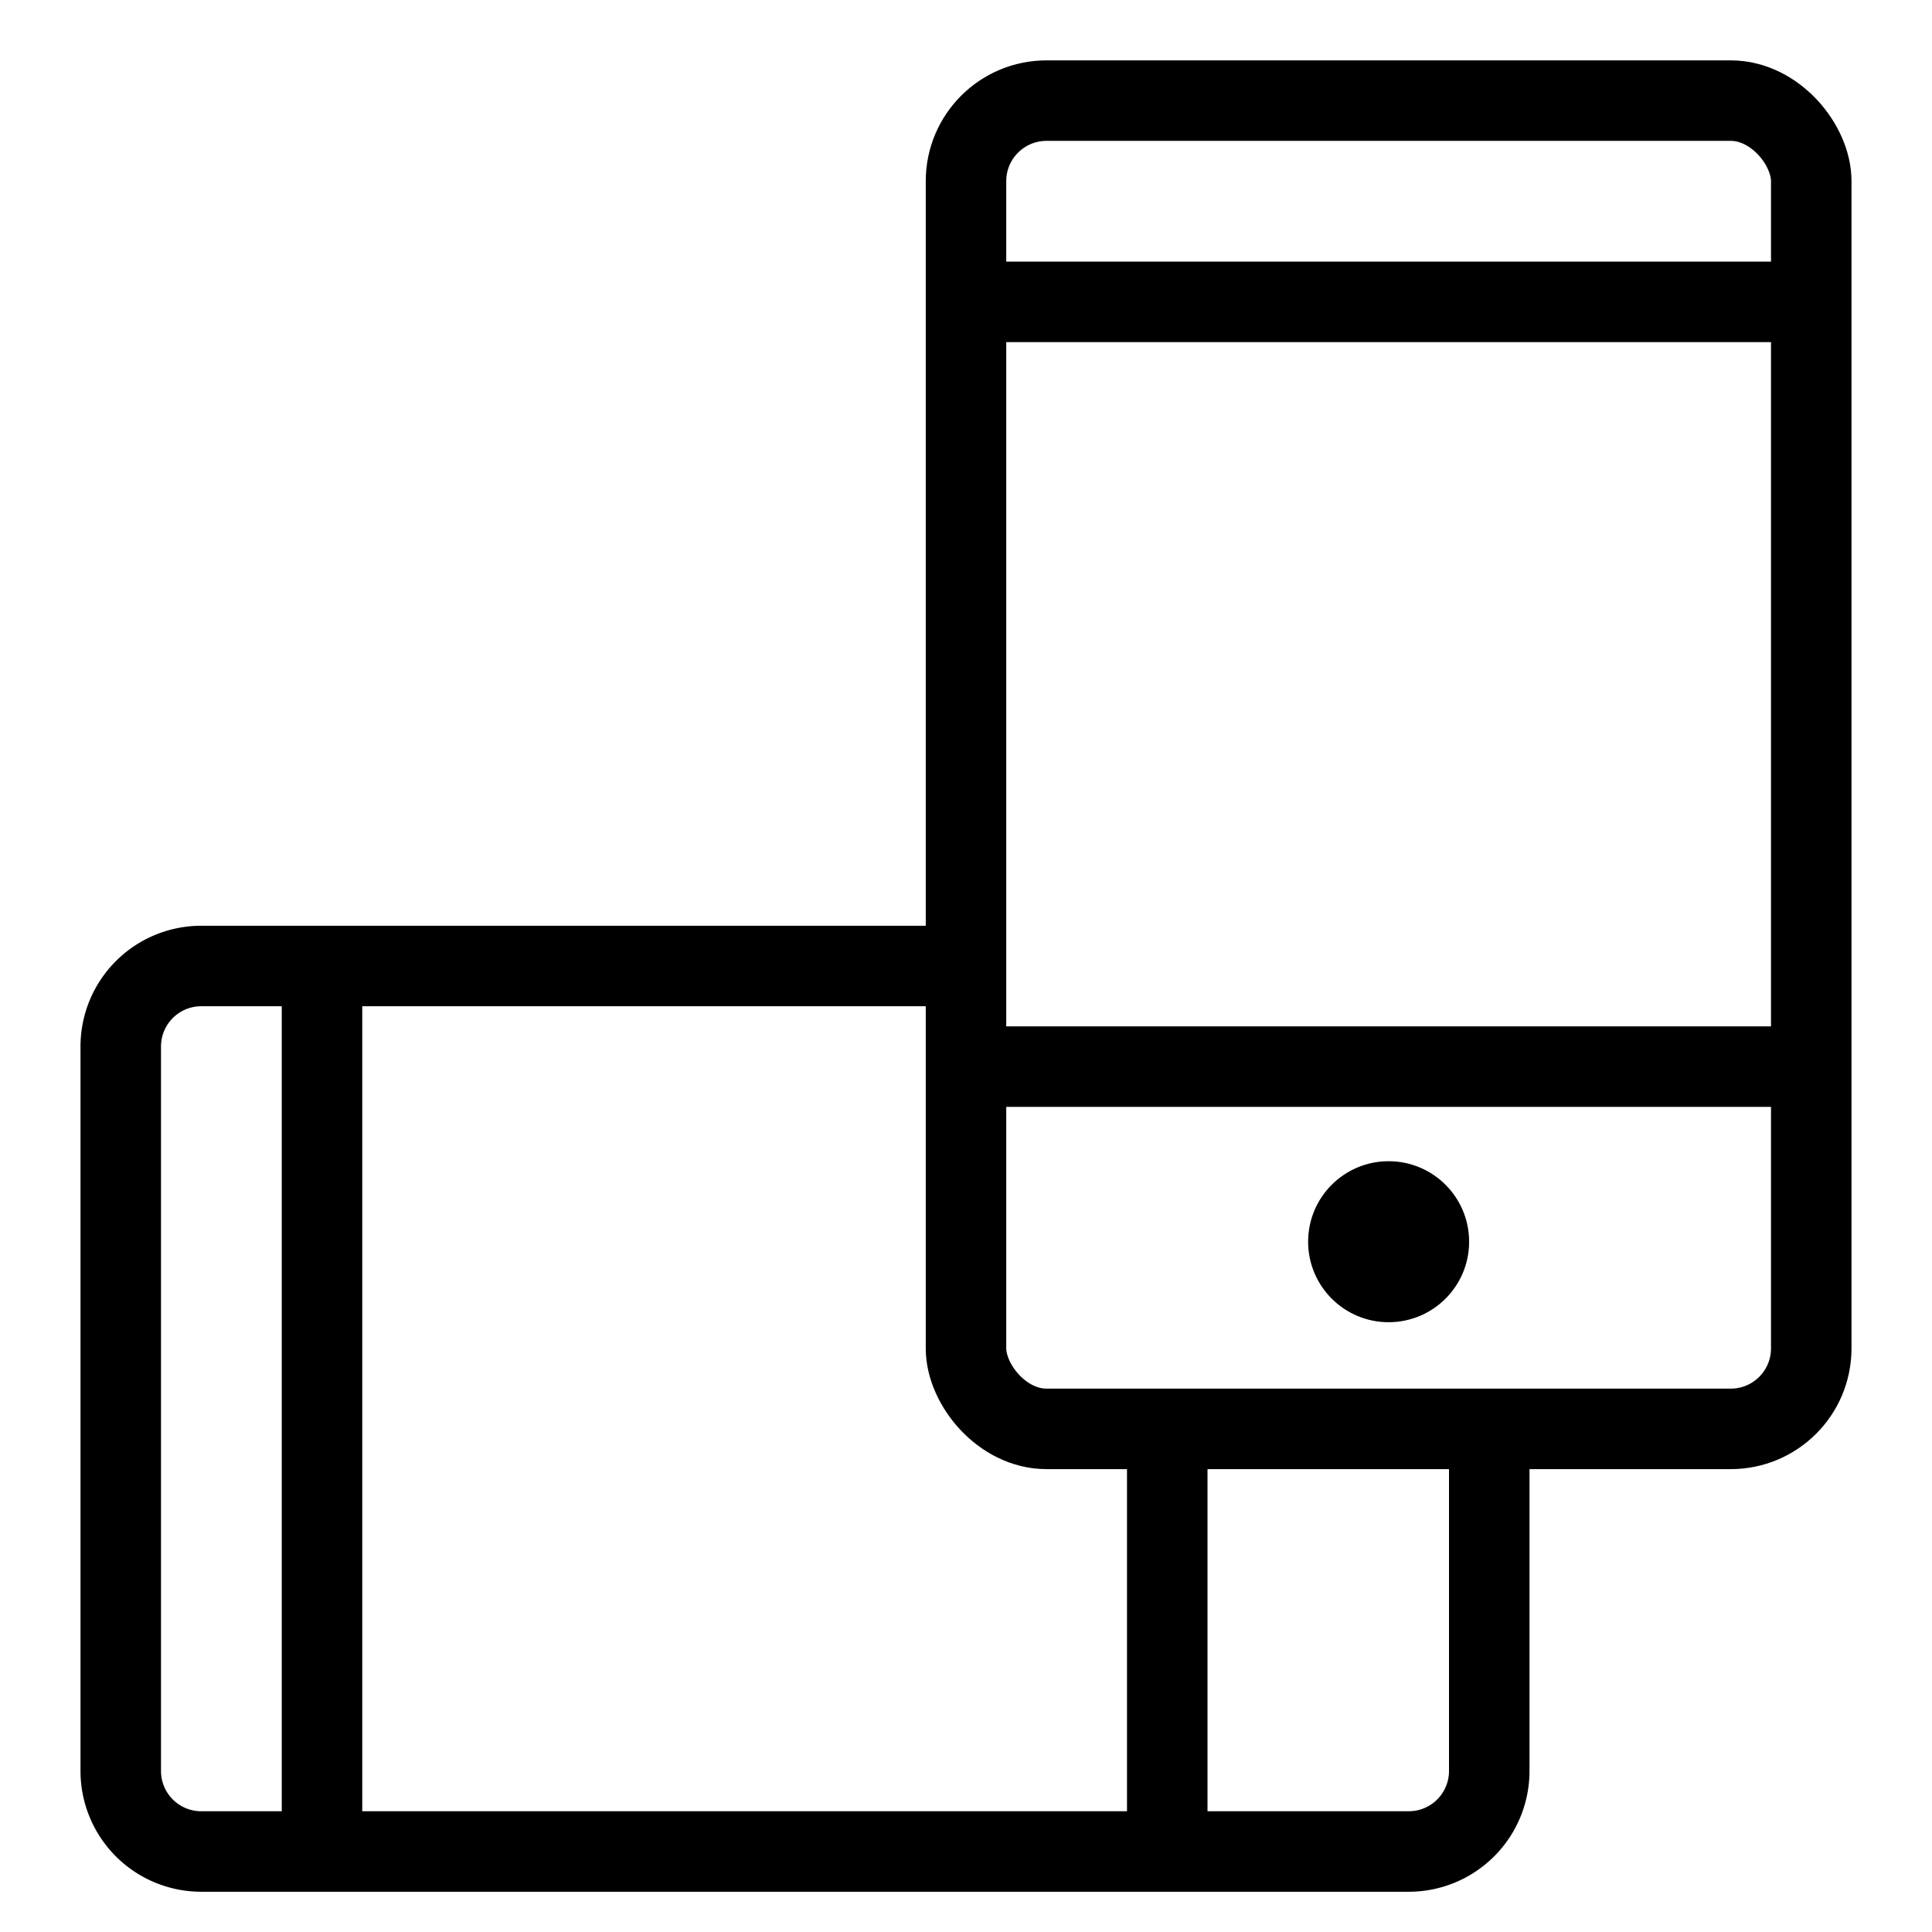
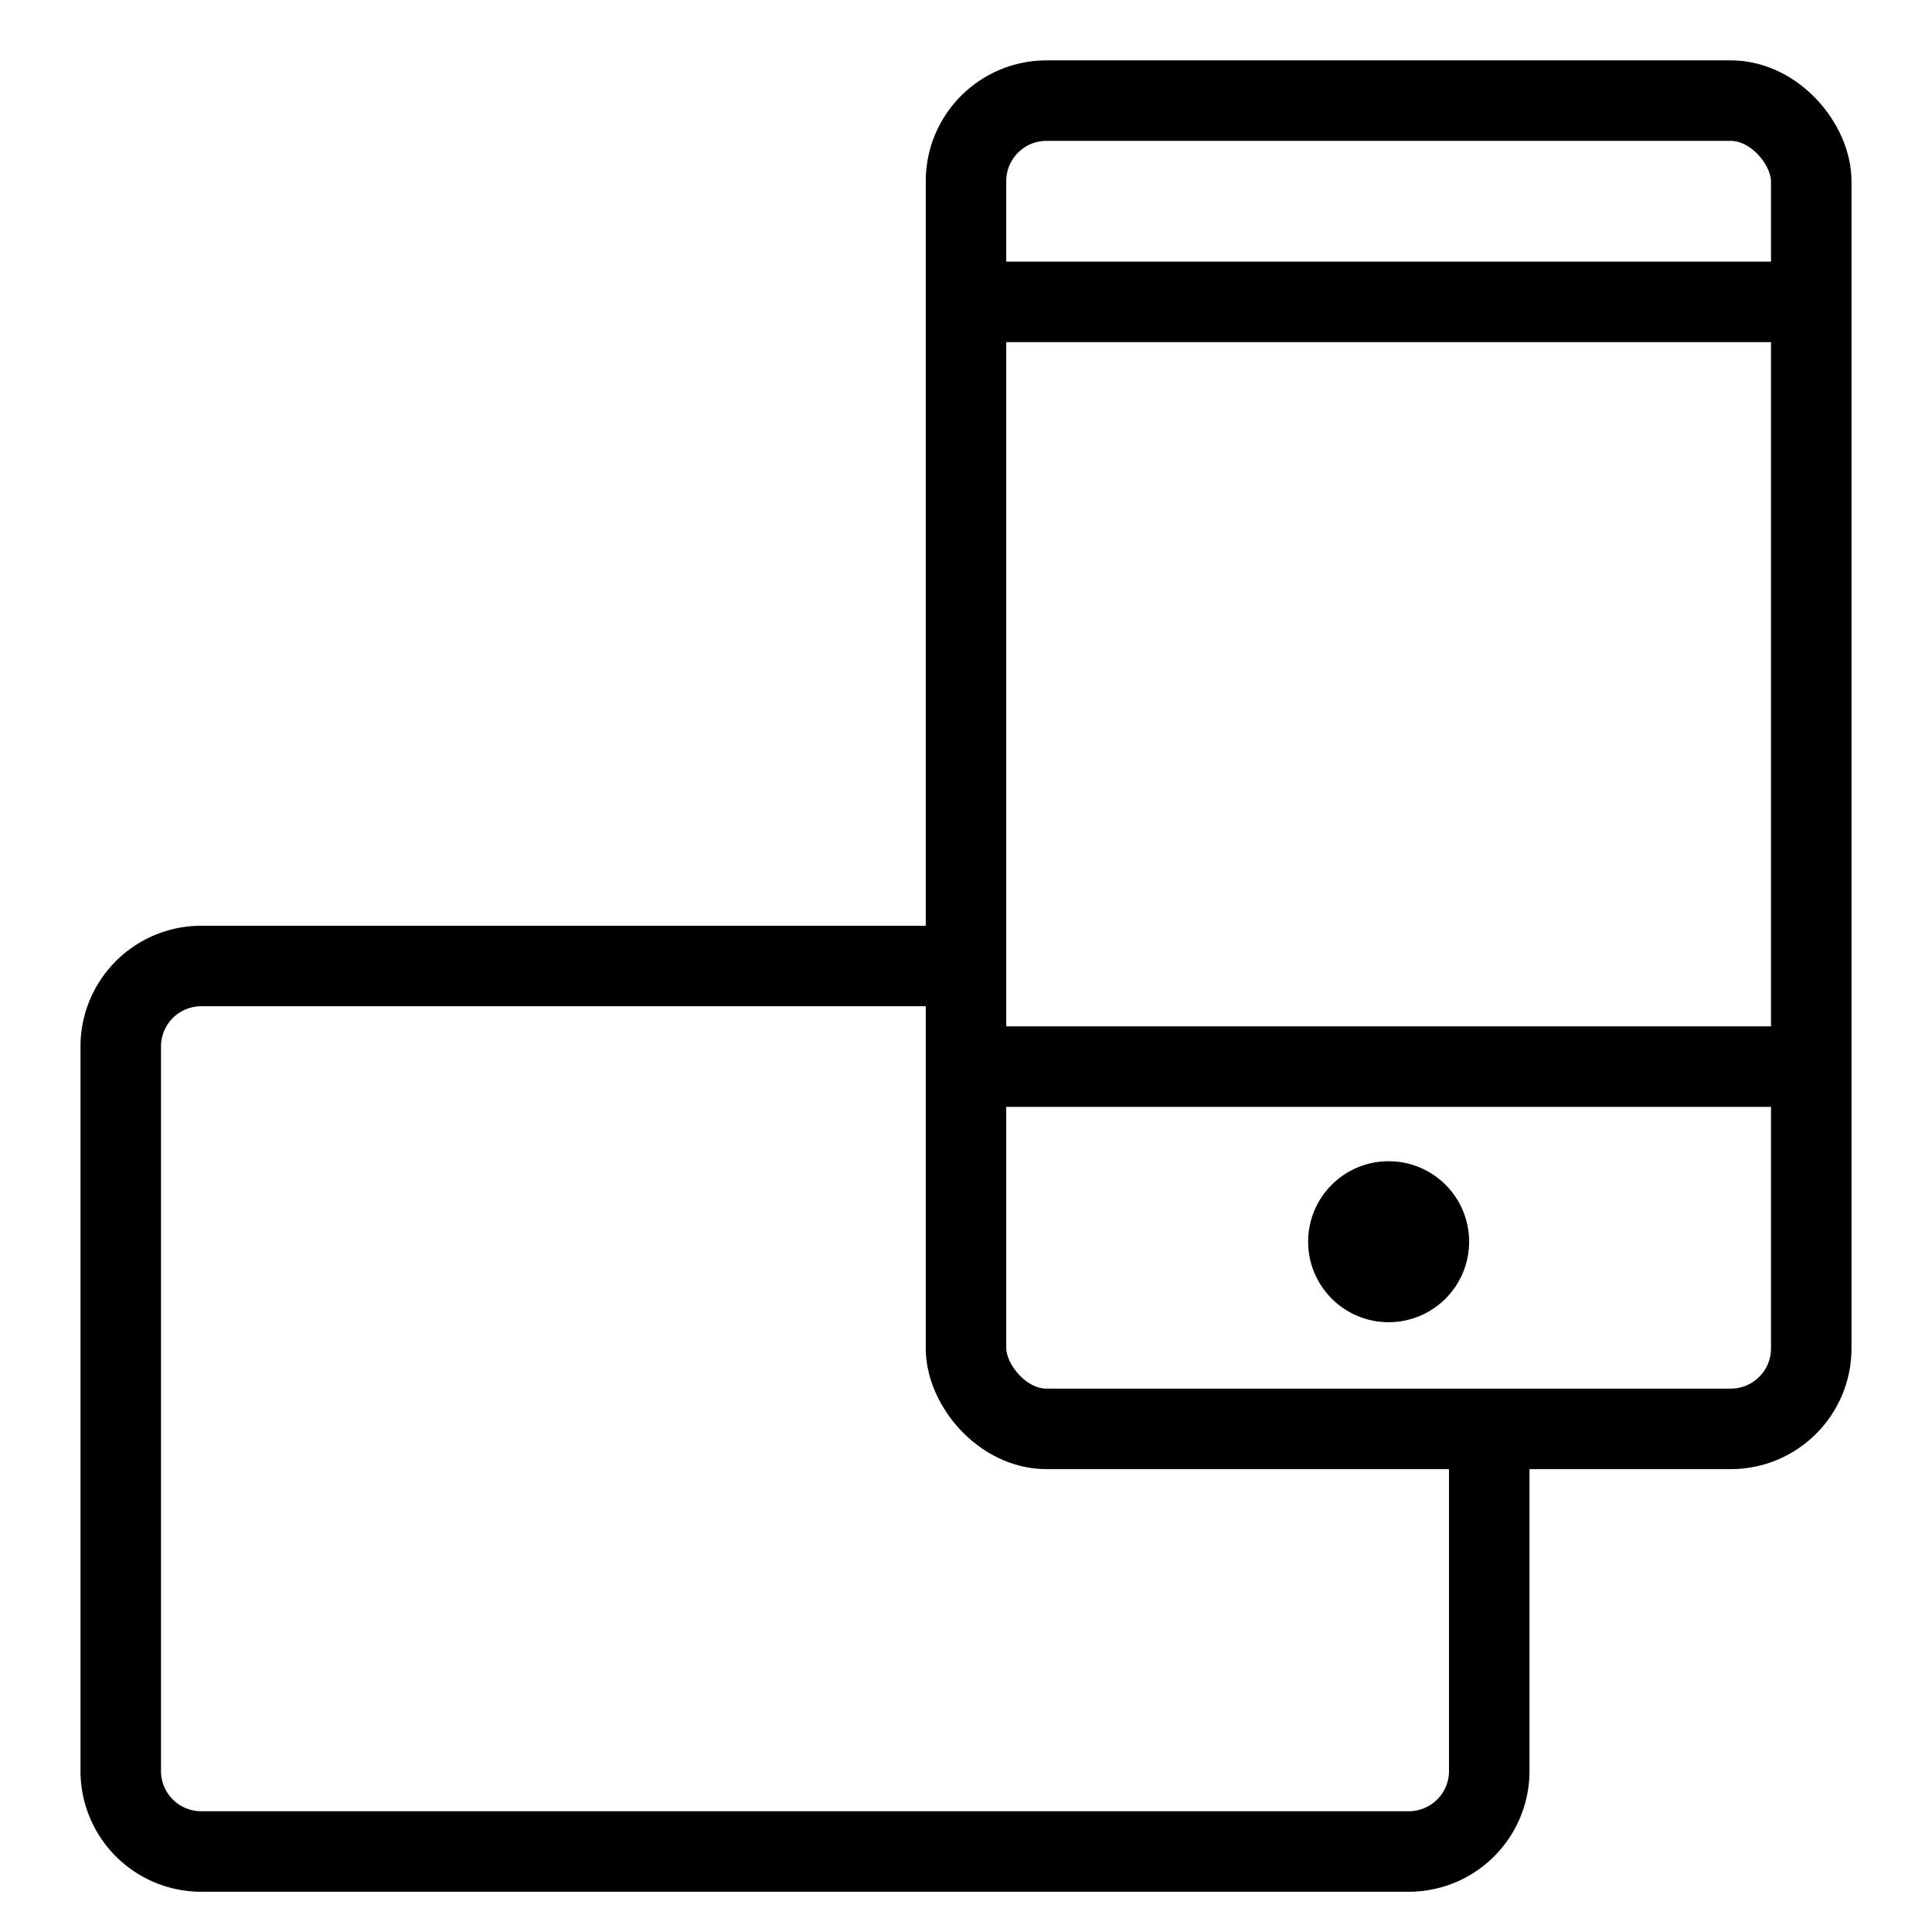
<svg xmlns="http://www.w3.org/2000/svg" width="800px" height="800px" viewBox="0 0 48 48">
  <title>24 Technology Devices icons</title>
  <path d="M37,36v8a2,2,0,0,1-2,2H5a2,2,0,0,1-2-2V26a2,2,0,0,1,2-2H24" fill="none" stroke="#000000" stroke-miterlimit="10" stroke-width="2" />
-   <line x1="29" y1="46" x2="29" y2="36" fill="none" stroke="#000000" stroke-miterlimit="10" stroke-width="2" />
-   <line x1="8" y1="46" x2="8" y2="24" fill="none" stroke="#000000" stroke-miterlimit="10" stroke-width="2" />
  <circle cx="34.5" cy="30.85" r="2" />
  <rect x="24" y="2.5" width="21" height="33" rx="2" ry="2" fill="none" stroke="#000000" stroke-miterlimit="10" stroke-width="2" />
  <line x1="24" y1="26.5" x2="45" y2="26.5" fill="none" stroke="#000000" stroke-miterlimit="10" stroke-width="2" />
  <line x1="24" y1="7.5" x2="45" y2="7.5" fill="none" stroke="#000000" stroke-miterlimit="10" stroke-width="2" />
-   <rect width="48" height="48" fill="none" />
</svg>